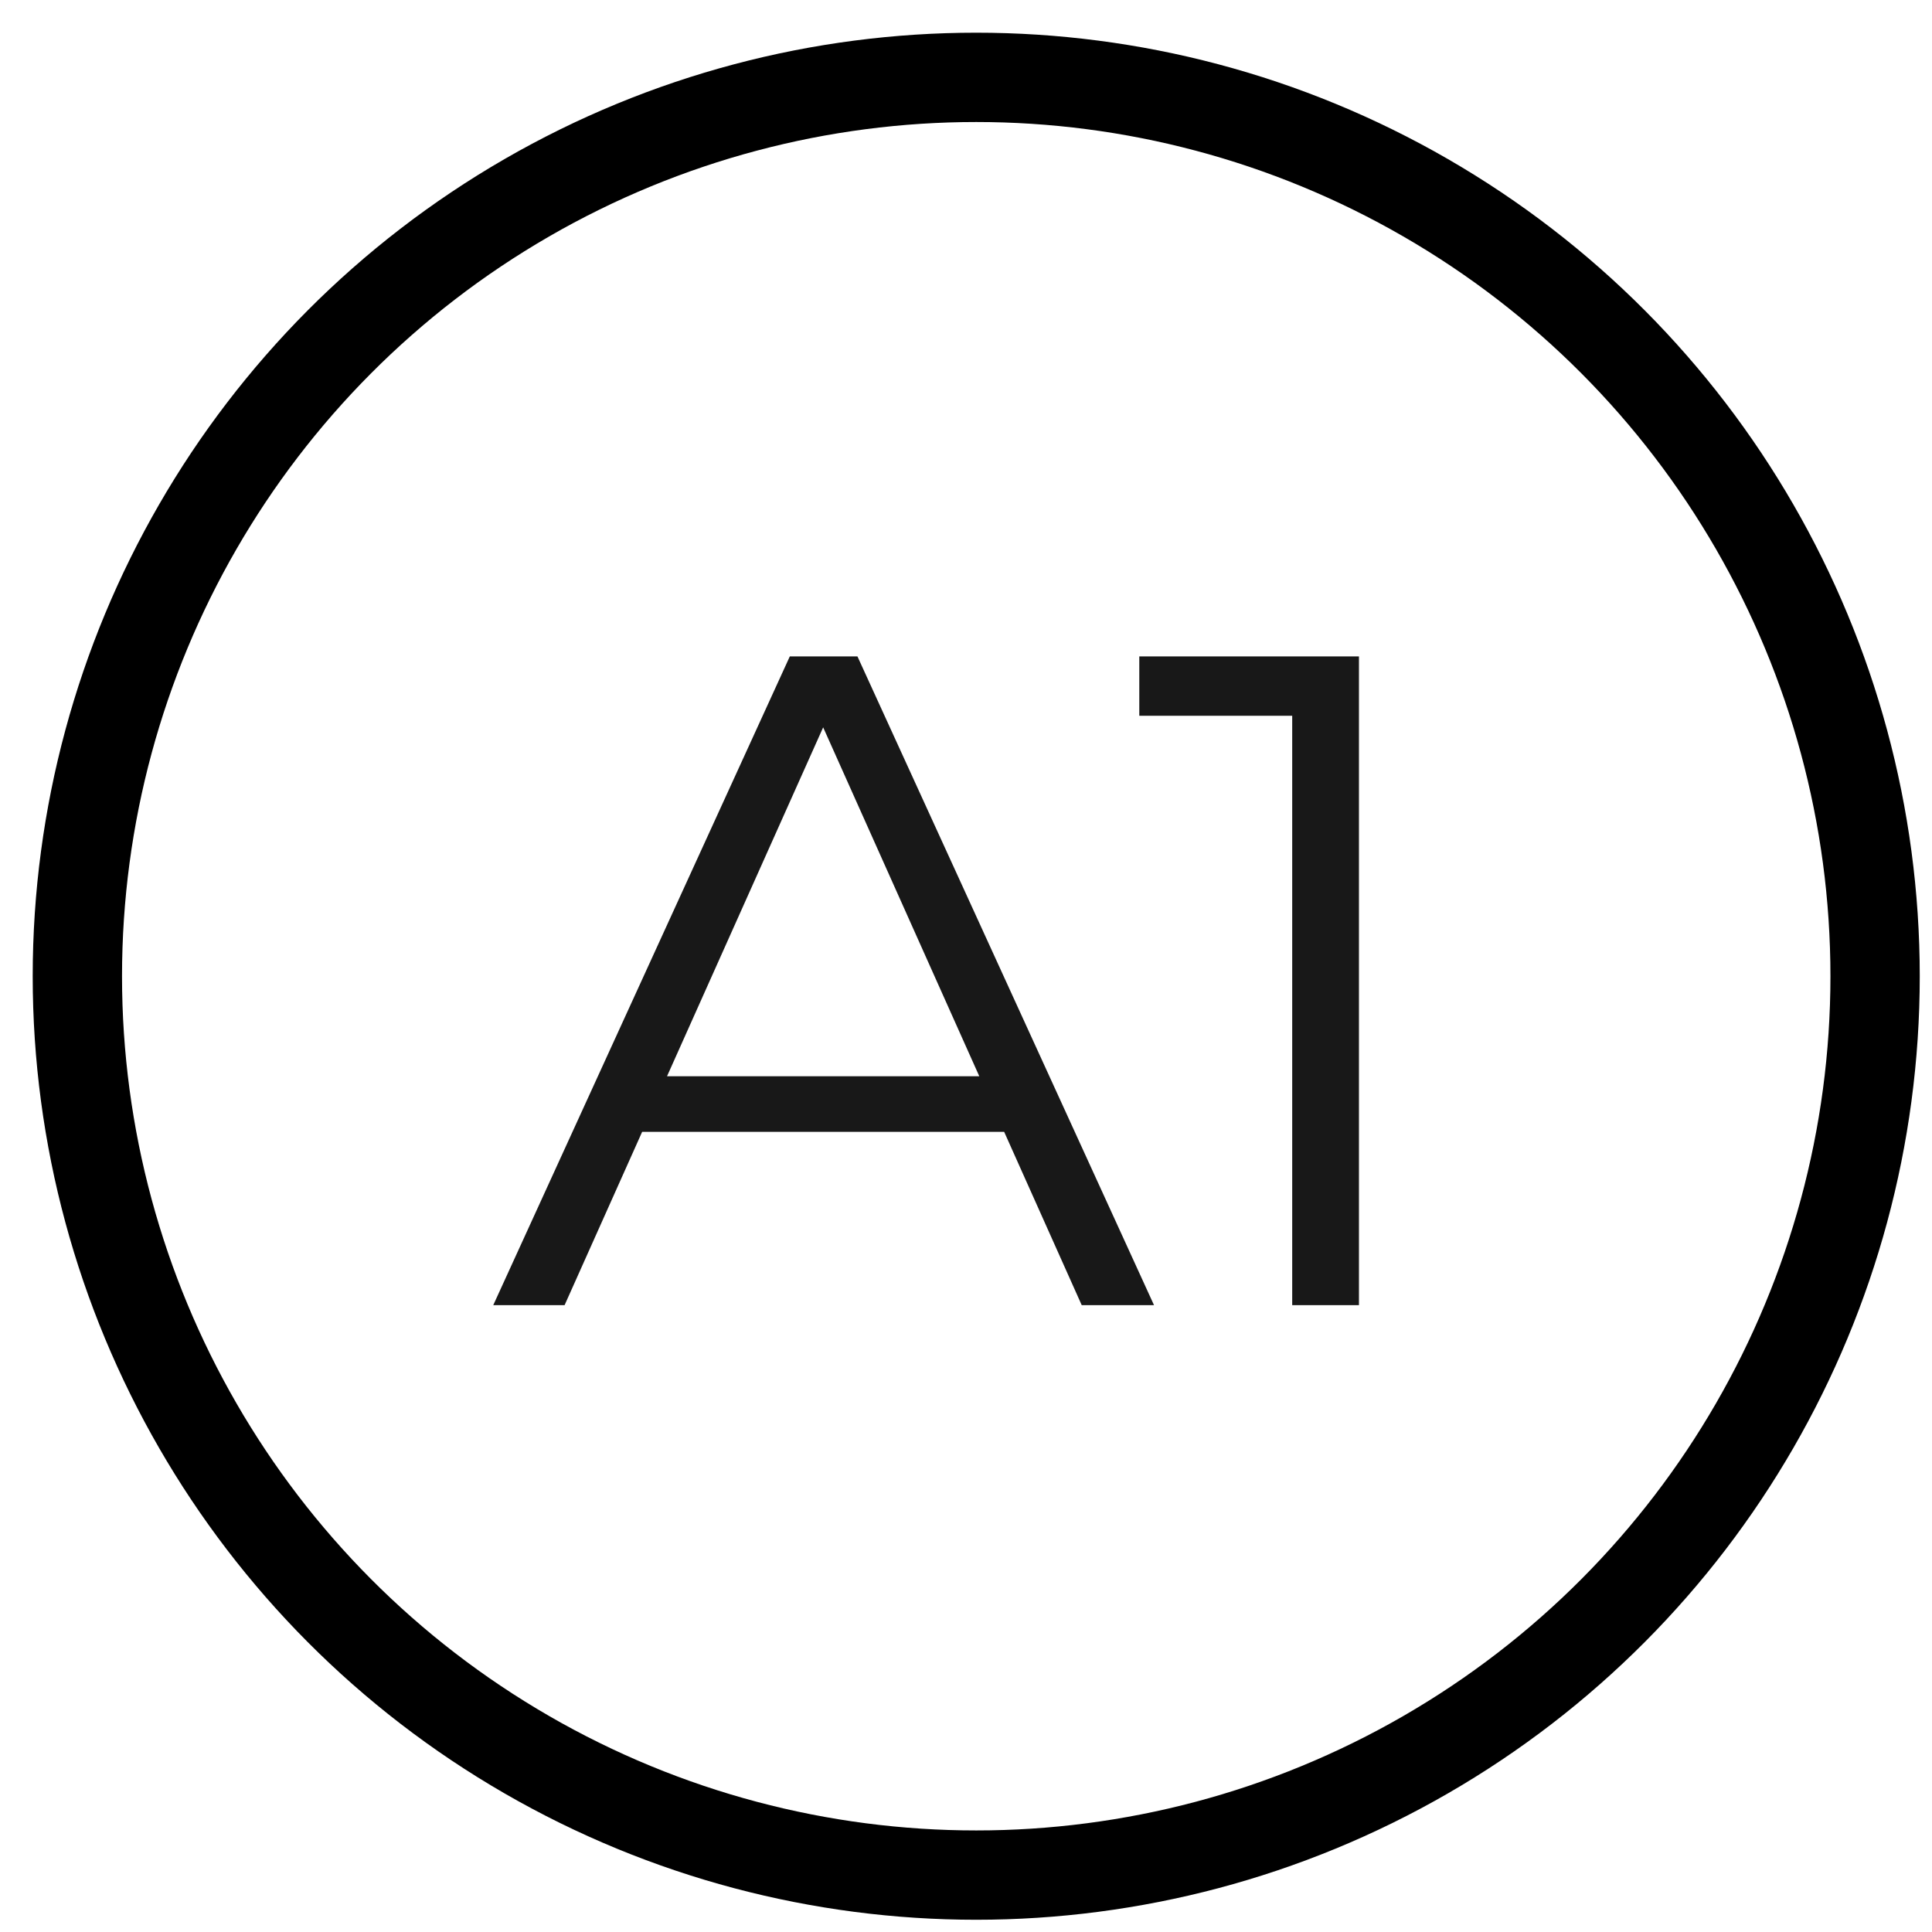
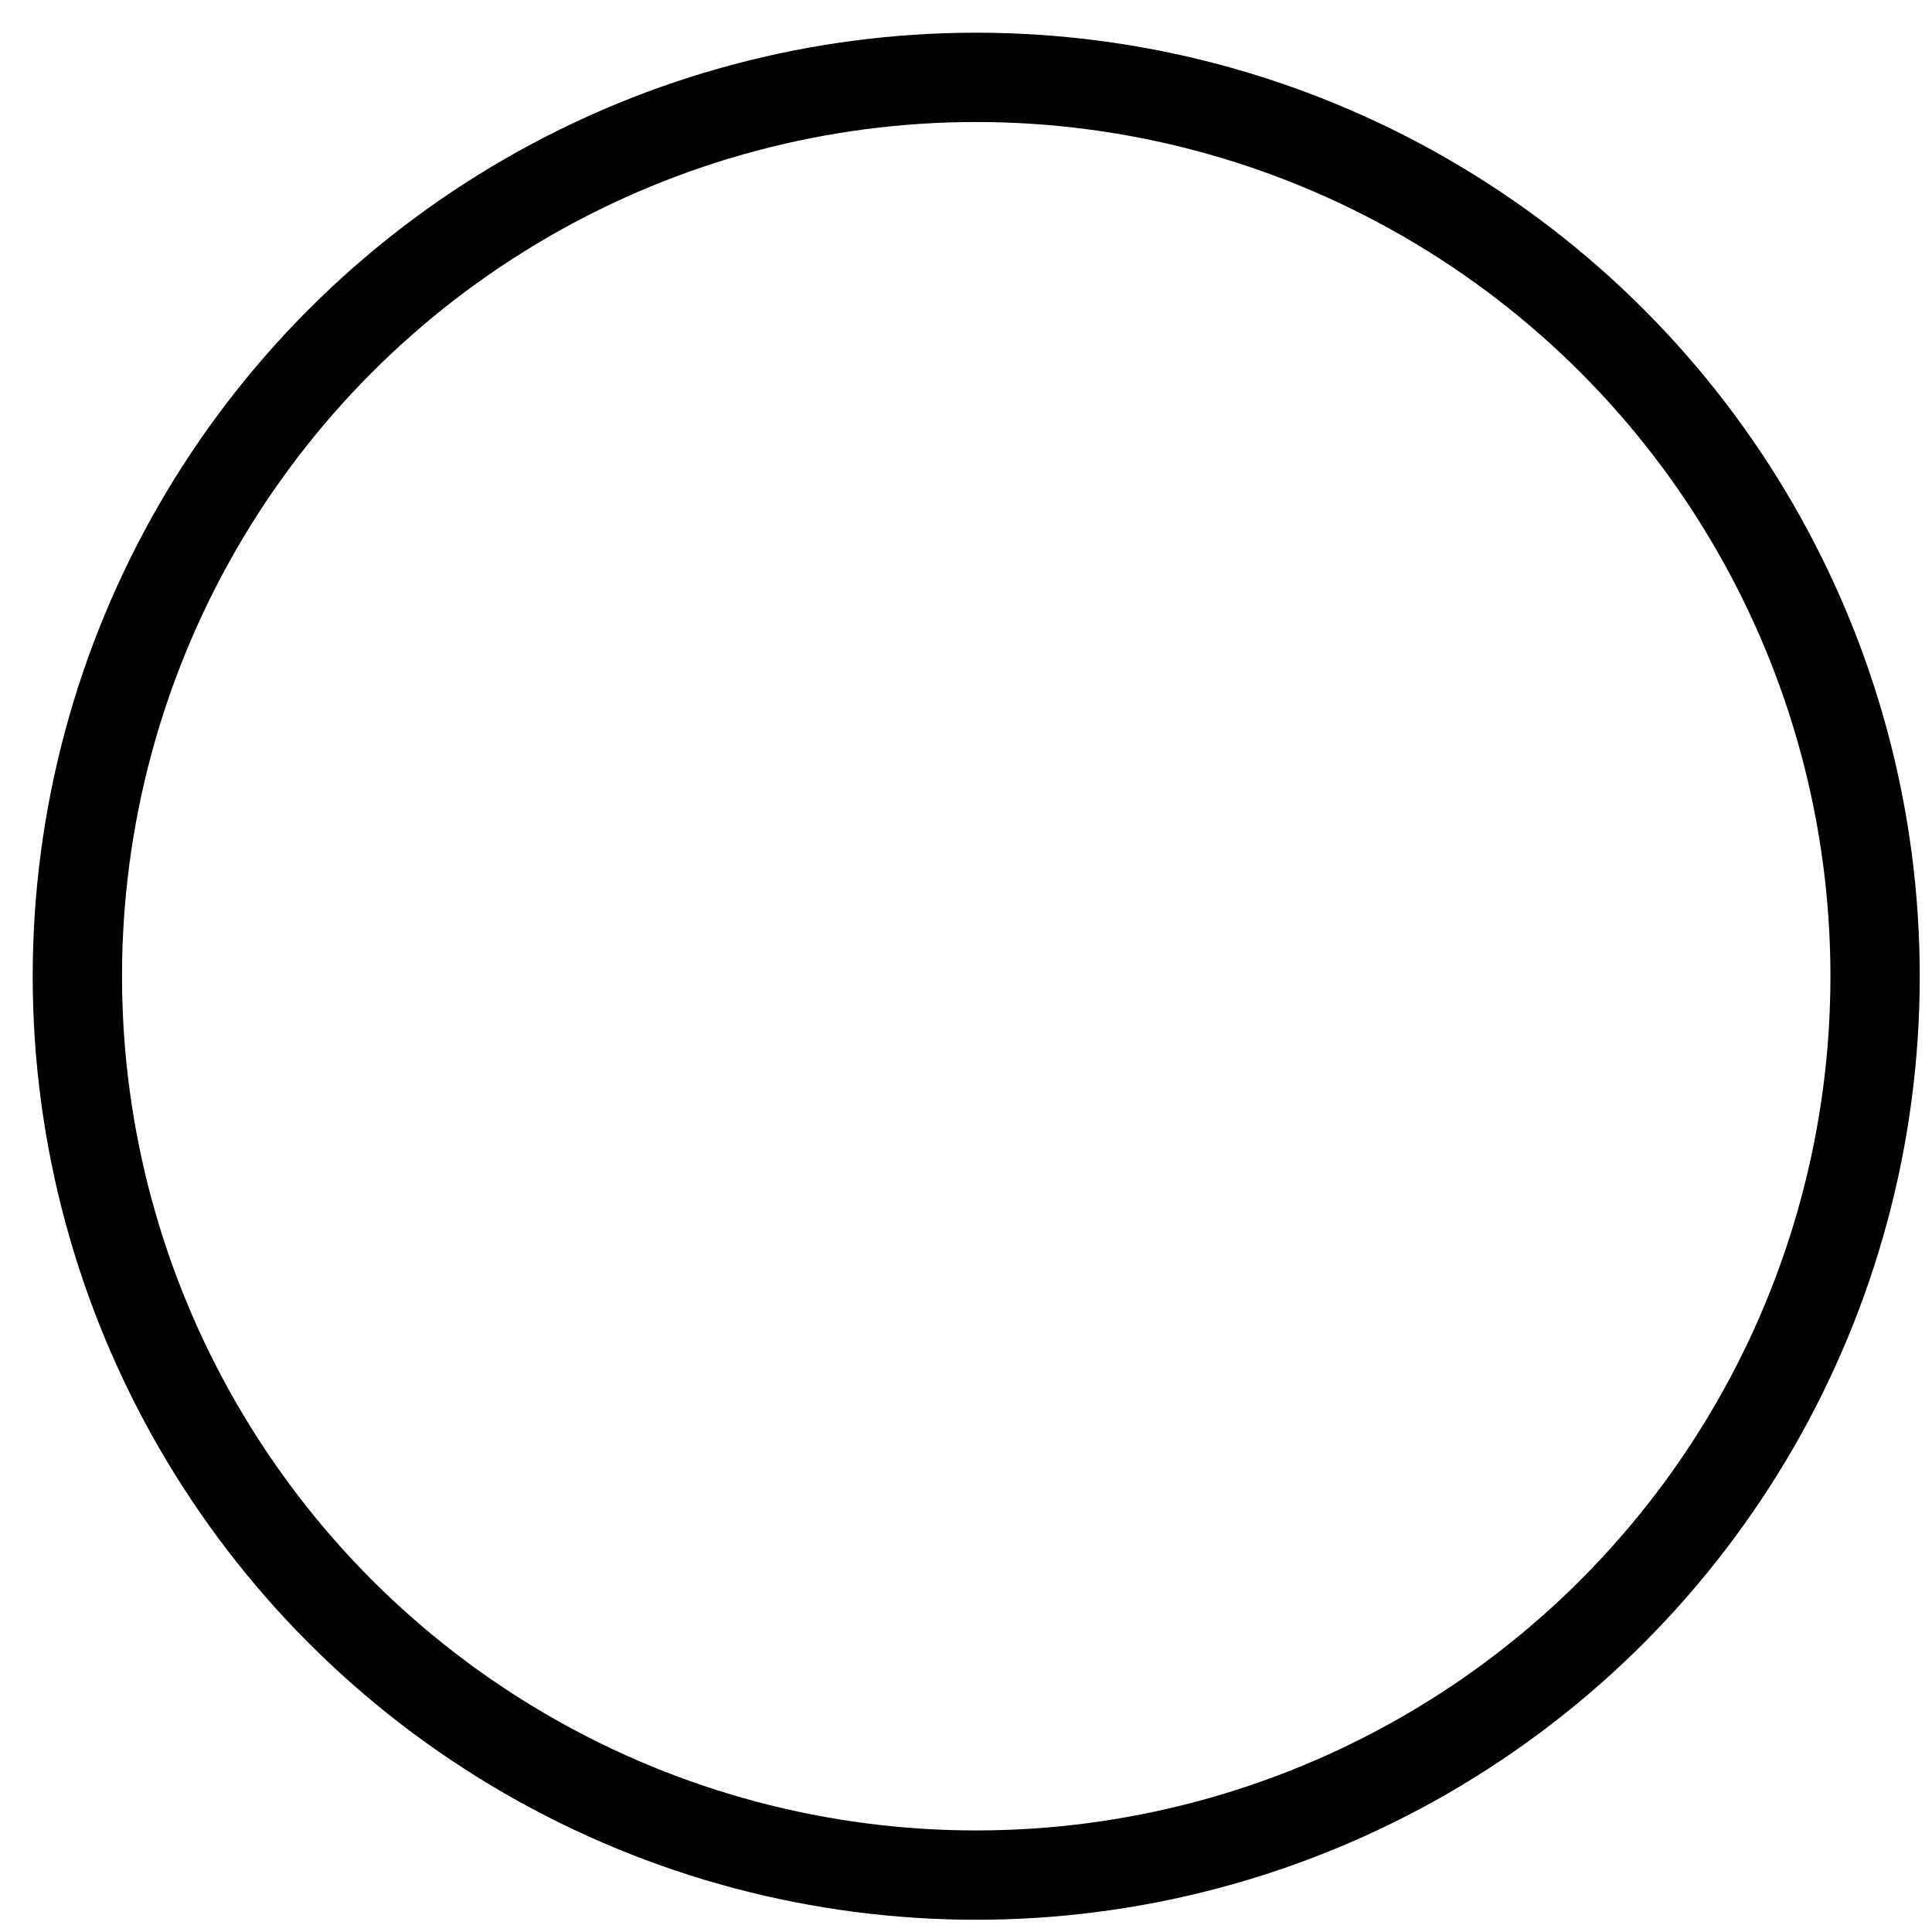
<svg xmlns="http://www.w3.org/2000/svg" width="95" height="95" viewBox="0 0 95 95" fill="none">
-   <path d="M24.254 64.177L38.836 32.278H42.163L56.745 64.177H53.19L39.793 34.238H41.16L27.762 64.177H24.254ZM29.995 55.656L30.998 52.922H49.545L50.547 55.656H29.995ZM63.54 64.177V33.645L64.999 35.195H56.021V32.278H66.822V64.177H63.54Z" fill="#181818" />
  <circle cx="48.003" cy="48.003" r="44.199" stroke="black" stroke-width="4.392" />
</svg>